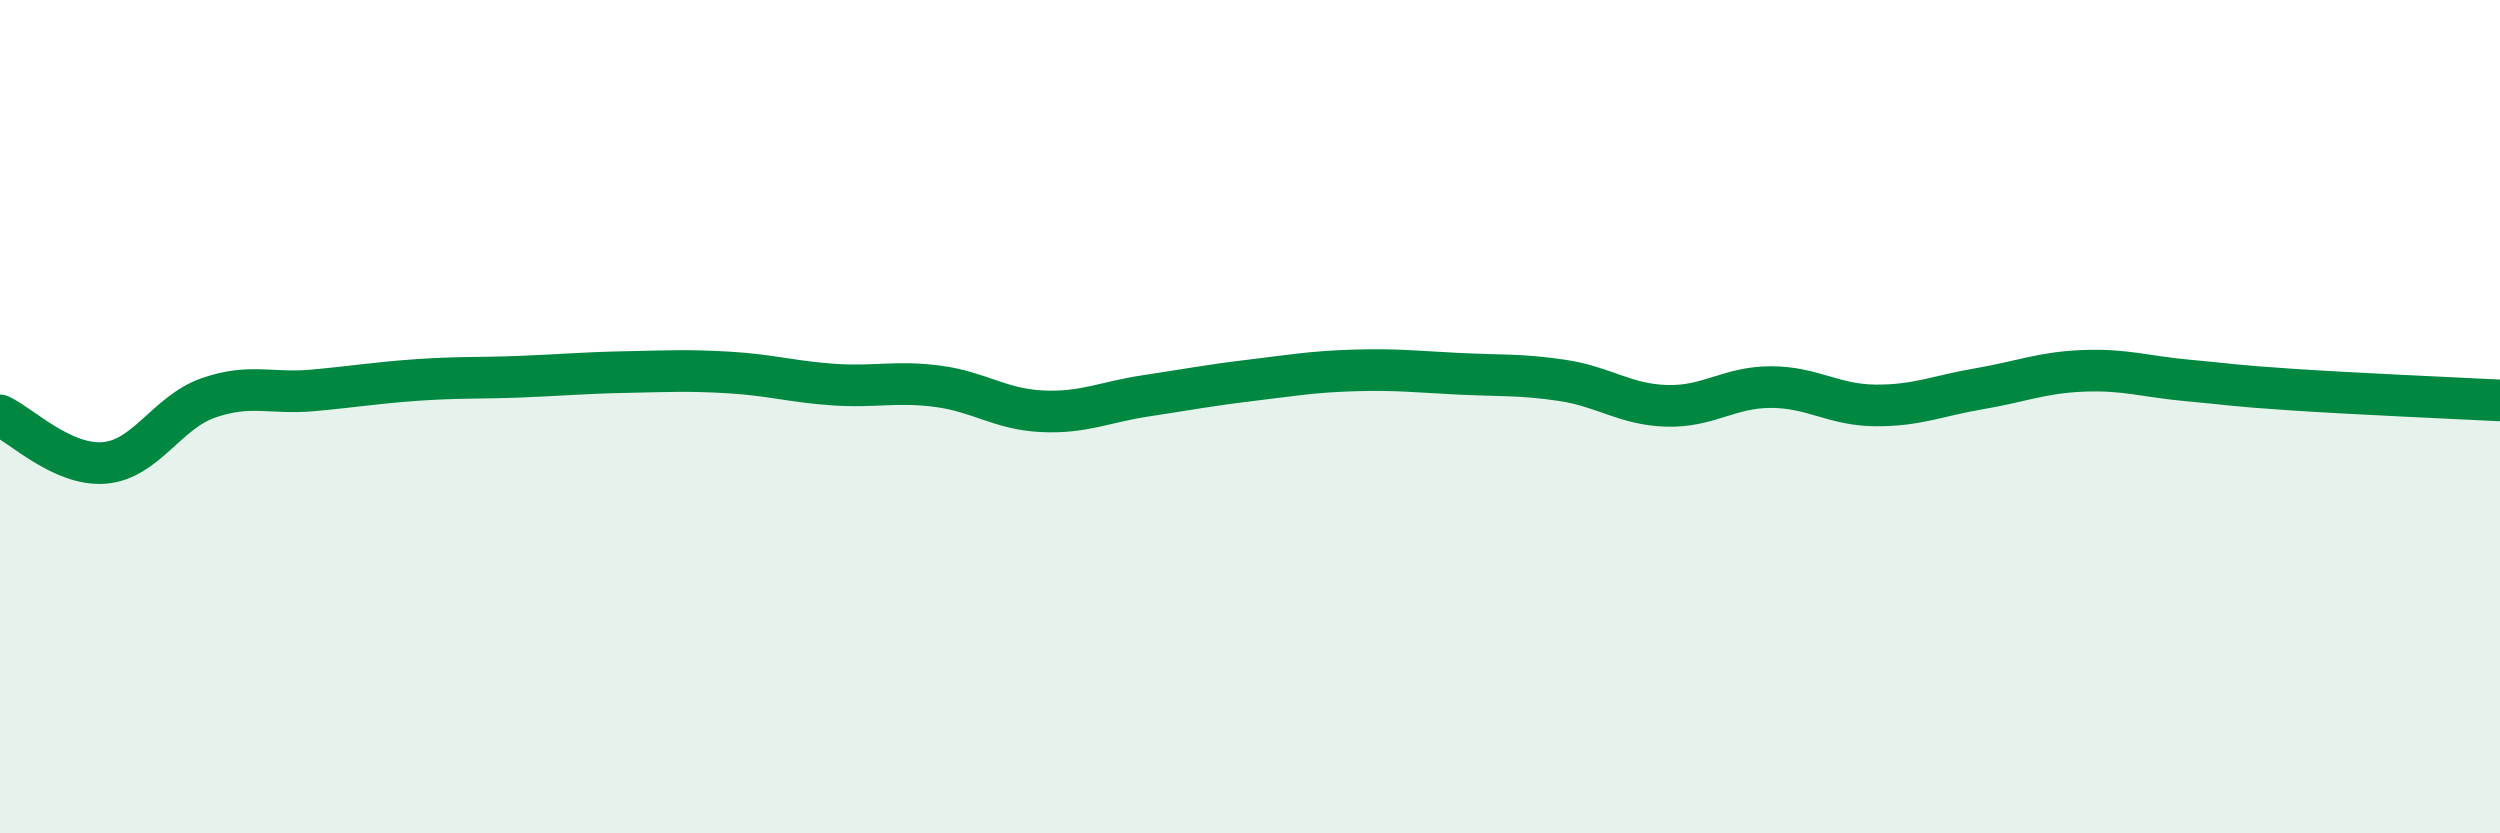
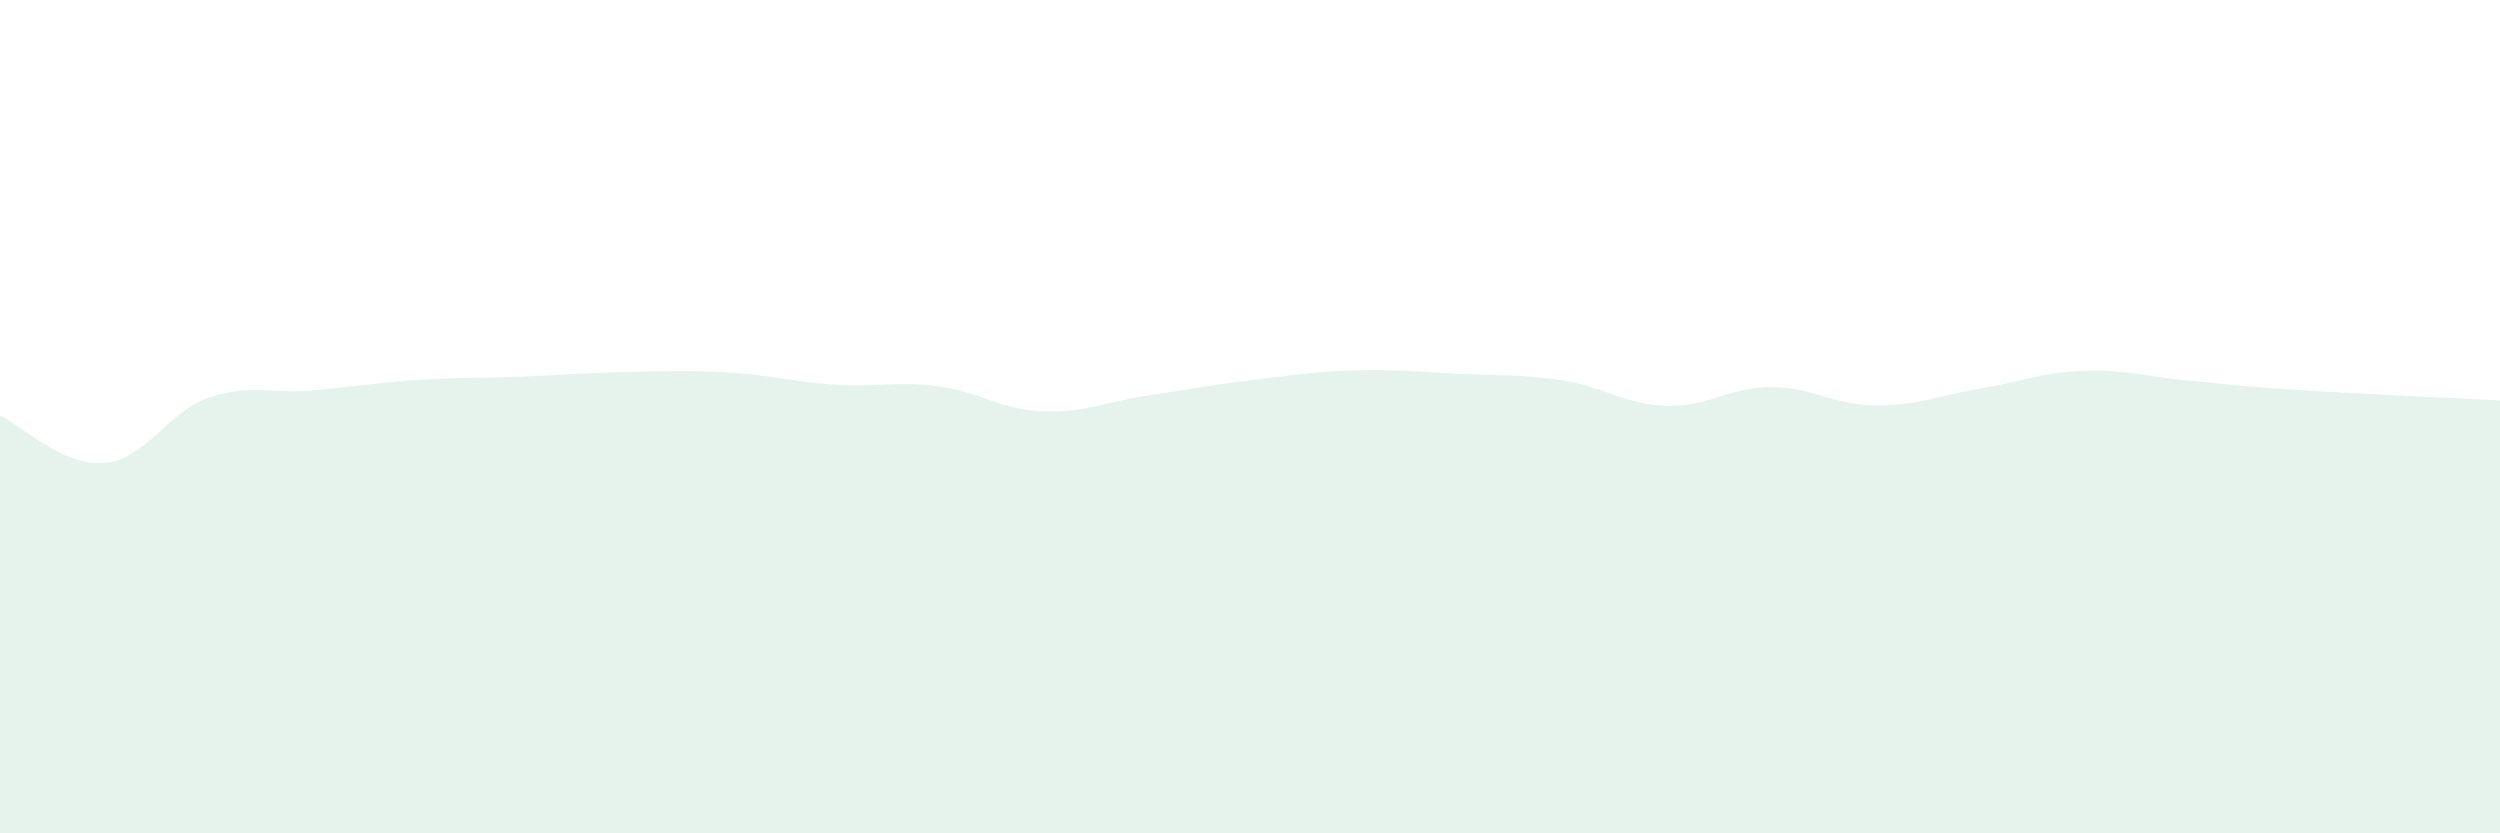
<svg xmlns="http://www.w3.org/2000/svg" width="60" height="20" viewBox="0 0 60 20">
  <path d="M 0,9.97 C 0.5,10.2 1.5,11.19 2.5,11.11 C 3.5,11.03 4,9.9 5,9.55 C 6,9.2 6.5,9.46 7.5,9.37 C 8.5,9.28 9,9.19 10,9.12 C 11,9.05 11.5,9.08 12.5,9.04 C 13.5,9 14,8.95 15,8.93 C 16,8.91 16.5,8.88 17.5,8.94 C 18.5,9 19,9.16 20,9.23 C 21,9.3 21.5,9.14 22.5,9.27 C 23.5,9.4 24,9.82 25,9.87 C 26,9.92 26.5,9.65 27.5,9.5 C 28.5,9.35 29,9.25 30,9.13 C 31,9.01 31.5,8.92 32.5,8.89 C 33.5,8.86 34,8.92 35,8.97 C 36,9.02 36.5,8.98 37.5,9.13 C 38.5,9.28 39,9.71 40,9.74 C 41,9.77 41.5,9.29 42.5,9.29 C 43.5,9.29 44,9.72 45,9.73 C 46,9.74 46.5,9.5 47.5,9.33 C 48.5,9.16 49,8.94 50,8.9 C 51,8.86 51.5,9.04 52.5,9.13 C 53.5,9.22 53.5,9.25 55,9.35 C 56.5,9.45 59,9.56 60,9.61L60 20L0 20Z" fill="#008740" opacity="0.1" stroke-linecap="round" stroke-linejoin="round" />
-   <path d="M 0,9.97 C 0.5,10.2 1.5,11.19 2.5,11.11 C 3.5,11.03 4,9.9 5,9.55 C 6,9.2 6.5,9.46 7.5,9.37 C 8.5,9.28 9,9.19 10,9.12 C 11,9.05 11.5,9.08 12.5,9.04 C 13.5,9 14,8.95 15,8.93 C 16,8.91 16.5,8.88 17.5,8.94 C 18.5,9 19,9.16 20,9.23 C 21,9.3 21.5,9.14 22.5,9.27 C 23.5,9.4 24,9.82 25,9.87 C 26,9.92 26.5,9.65 27.5,9.5 C 28.5,9.35 29,9.25 30,9.13 C 31,9.01 31.5,8.92 32.5,8.89 C 33.5,8.86 34,8.92 35,8.97 C 36,9.02 36.5,8.98 37.5,9.13 C 38.5,9.28 39,9.71 40,9.74 C 41,9.77 41.5,9.29 42.5,9.29 C 43.5,9.29 44,9.72 45,9.73 C 46,9.74 46.5,9.5 47.5,9.33 C 48.5,9.16 49,8.94 50,8.9 C 51,8.86 51.5,9.04 52.5,9.13 C 53.5,9.22 53.5,9.25 55,9.35 C 56.5,9.45 59,9.56 60,9.61" stroke="#008740" stroke-width="1" fill="none" stroke-linecap="round" stroke-linejoin="round" />
</svg>